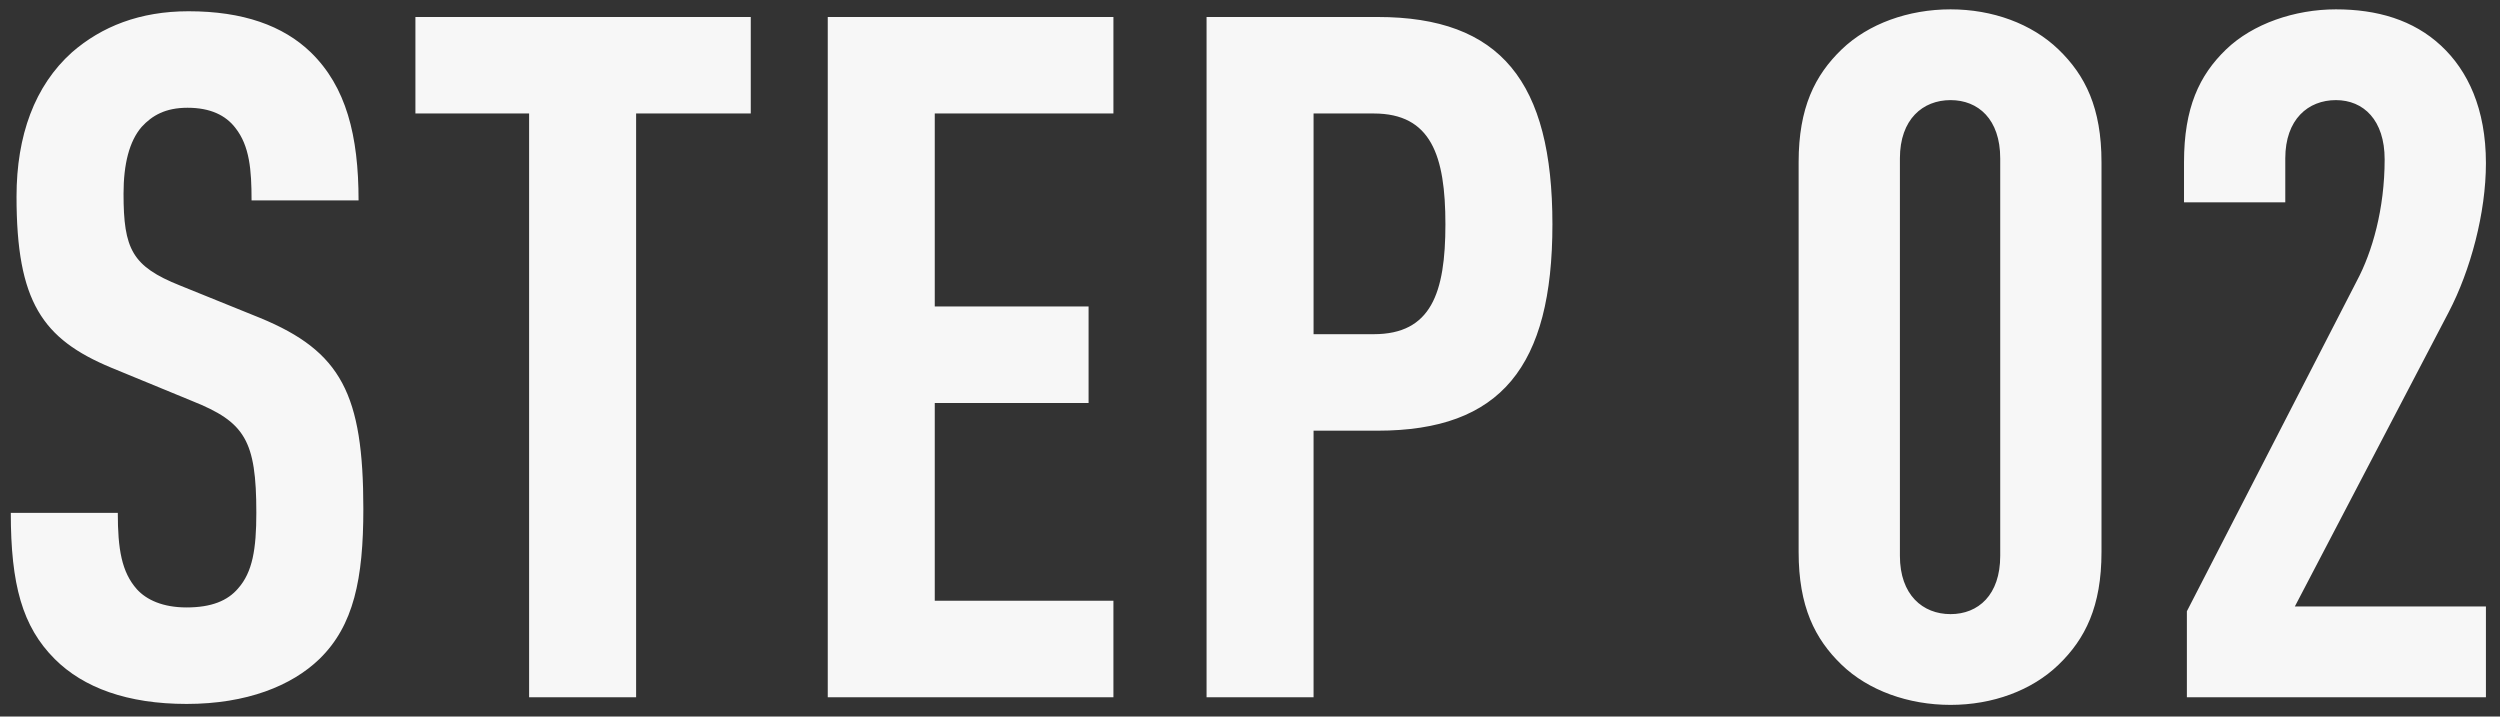
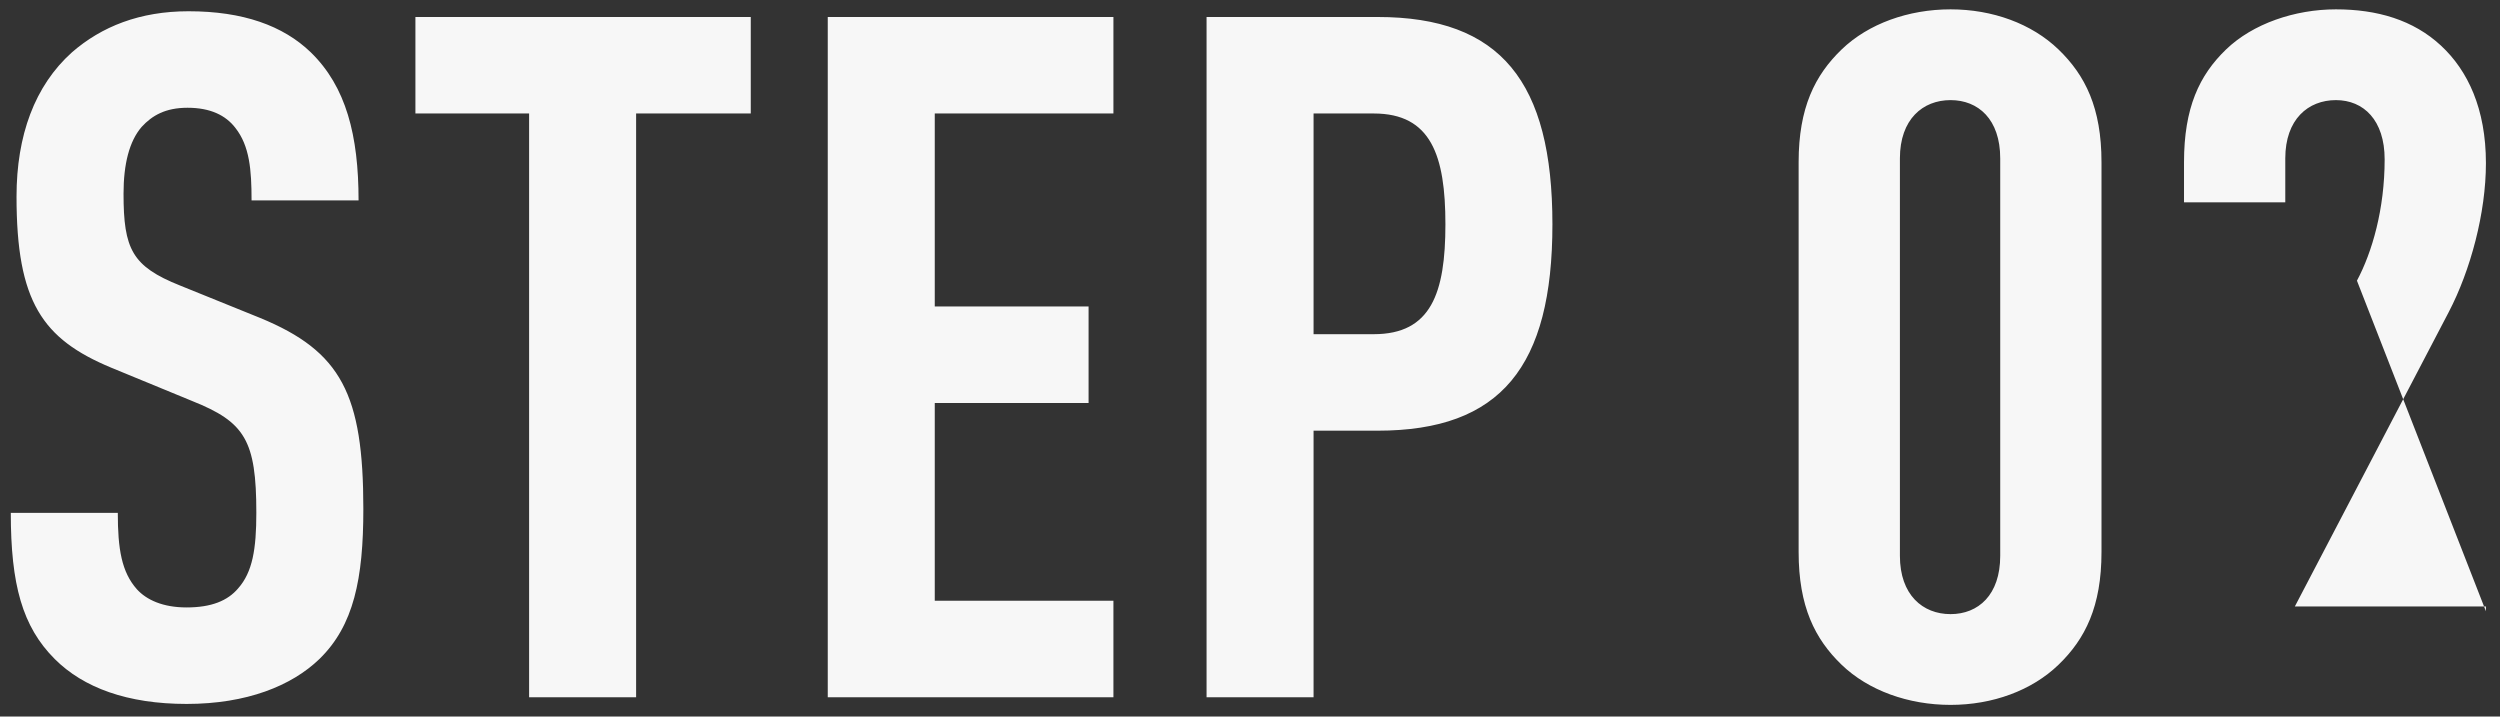
<svg xmlns="http://www.w3.org/2000/svg" width="157" height="45" viewBox="0 0 157 45" fill="none">
  <rect x="0" y="0" width="157" height="45" fill="#333333" stroke="none" />
-   <path d="M22.818 31.967C22.818 36.347 22.218 39.287 20.058 41.387C18.318 43.067 15.498 44.207 11.718 44.207C7.998 44.207 5.238 43.187 3.438 41.387C1.398 39.347 0.678 36.707 0.678 32.207H7.398C7.398 34.487 7.638 35.927 8.598 37.007C9.198 37.667 10.218 38.147 11.718 38.147C13.278 38.147 14.298 37.727 14.958 36.947C15.858 35.927 16.098 34.487 16.098 32.207C16.098 27.647 15.378 26.507 12.078 25.187L6.978 23.087C2.658 21.287 1.038 18.947 1.038 12.347C1.038 8.507 2.178 5.387 4.518 3.287C6.378 1.667 8.778 0.707 11.838 0.707C15.258 0.707 17.778 1.607 19.518 3.287C21.738 5.447 22.518 8.507 22.518 12.587H15.798C15.798 10.667 15.678 9.167 14.778 8.027C14.178 7.247 13.218 6.767 11.778 6.767C10.398 6.767 9.558 7.247 8.898 7.967C8.118 8.867 7.758 10.307 7.758 12.167C7.758 15.647 8.298 16.727 11.298 17.927L16.338 19.967C21.438 22.067 22.818 24.767 22.818 31.967ZM47.148 7.127H39.948V43.787H33.228V7.127H26.088V1.067H47.148V7.127ZM69.923 43.787H51.983V1.067H69.923V7.127H58.703V19.247H68.363V25.307H58.703V37.727H69.923V43.787ZM97.492 14.087C97.492 23.027 94.252 27.047 86.512 27.047H82.492V43.787H75.772V1.067H86.512C94.252 1.067 97.492 5.147 97.492 14.087ZM90.772 14.087C90.772 9.767 89.872 7.127 86.272 7.127H82.492V20.987H86.272C89.872 20.987 90.772 18.407 90.772 14.087ZM131.974 34.667C131.974 38.087 130.954 40.127 129.274 41.747C127.594 43.367 125.134 44.267 122.494 44.267C119.854 44.267 117.334 43.367 115.654 41.747C113.974 40.127 112.954 38.087 112.954 34.667V10.187C112.954 6.767 113.974 4.727 115.654 3.107C117.334 1.487 119.854 0.587 122.494 0.587C125.134 0.587 127.594 1.487 129.274 3.107C130.954 4.727 131.974 6.767 131.974 10.187V34.667ZM125.614 34.907V9.947C125.614 7.487 124.234 6.287 122.494 6.287C120.754 6.287 119.314 7.487 119.314 9.947V34.907C119.314 37.367 120.754 38.567 122.494 38.567C124.234 38.567 125.614 37.367 125.614 34.907ZM156.116 43.787H137.336V38.387L148.016 17.627C148.976 15.827 149.756 13.127 149.756 10.007C149.756 7.547 148.436 6.287 146.696 6.287C144.956 6.287 143.516 7.487 143.516 9.947V12.707H137.156V10.187C137.156 6.767 138.116 4.727 139.796 3.107C141.476 1.487 144.116 0.587 146.696 0.587C149.276 0.587 151.556 1.247 153.296 2.867C154.976 4.427 156.116 6.827 156.116 10.247C156.116 13.367 155.156 16.967 153.776 19.607L144.116 38.087H156.116V43.787Z" fill="#F7F7F7" />
+   <path d="M22.818 31.967C22.818 36.347 22.218 39.287 20.058 41.387C18.318 43.067 15.498 44.207 11.718 44.207C7.998 44.207 5.238 43.187 3.438 41.387C1.398 39.347 0.678 36.707 0.678 32.207H7.398C7.398 34.487 7.638 35.927 8.598 37.007C9.198 37.667 10.218 38.147 11.718 38.147C13.278 38.147 14.298 37.727 14.958 36.947C15.858 35.927 16.098 34.487 16.098 32.207C16.098 27.647 15.378 26.507 12.078 25.187L6.978 23.087C2.658 21.287 1.038 18.947 1.038 12.347C1.038 8.507 2.178 5.387 4.518 3.287C6.378 1.667 8.778 0.707 11.838 0.707C15.258 0.707 17.778 1.607 19.518 3.287C21.738 5.447 22.518 8.507 22.518 12.587H15.798C15.798 10.667 15.678 9.167 14.778 8.027C14.178 7.247 13.218 6.767 11.778 6.767C10.398 6.767 9.558 7.247 8.898 7.967C8.118 8.867 7.758 10.307 7.758 12.167C7.758 15.647 8.298 16.727 11.298 17.927L16.338 19.967C21.438 22.067 22.818 24.767 22.818 31.967ZM47.148 7.127H39.948V43.787H33.228V7.127H26.088V1.067H47.148V7.127ZM69.923 43.787H51.983V1.067H69.923V7.127H58.703V19.247H68.363V25.307H58.703V37.727H69.923V43.787ZM97.492 14.087C97.492 23.027 94.252 27.047 86.512 27.047H82.492V43.787H75.772V1.067H86.512C94.252 1.067 97.492 5.147 97.492 14.087ZM90.772 14.087C90.772 9.767 89.872 7.127 86.272 7.127H82.492V20.987H86.272C89.872 20.987 90.772 18.407 90.772 14.087ZM131.974 34.667C131.974 38.087 130.954 40.127 129.274 41.747C127.594 43.367 125.134 44.267 122.494 44.267C119.854 44.267 117.334 43.367 115.654 41.747C113.974 40.127 112.954 38.087 112.954 34.667V10.187C112.954 6.767 113.974 4.727 115.654 3.107C117.334 1.487 119.854 0.587 122.494 0.587C125.134 0.587 127.594 1.487 129.274 3.107C130.954 4.727 131.974 6.767 131.974 10.187V34.667ZM125.614 34.907V9.947C125.614 7.487 124.234 6.287 122.494 6.287C120.754 6.287 119.314 7.487 119.314 9.947V34.907C119.314 37.367 120.754 38.567 122.494 38.567C124.234 38.567 125.614 37.367 125.614 34.907ZM156.116 43.787V38.387L148.016 17.627C148.976 15.827 149.756 13.127 149.756 10.007C149.756 7.547 148.436 6.287 146.696 6.287C144.956 6.287 143.516 7.487 143.516 9.947V12.707H137.156V10.187C137.156 6.767 138.116 4.727 139.796 3.107C141.476 1.487 144.116 0.587 146.696 0.587C149.276 0.587 151.556 1.247 153.296 2.867C154.976 4.427 156.116 6.827 156.116 10.247C156.116 13.367 155.156 16.967 153.776 19.607L144.116 38.087H156.116V43.787Z" fill="#F7F7F7" />
</svg>